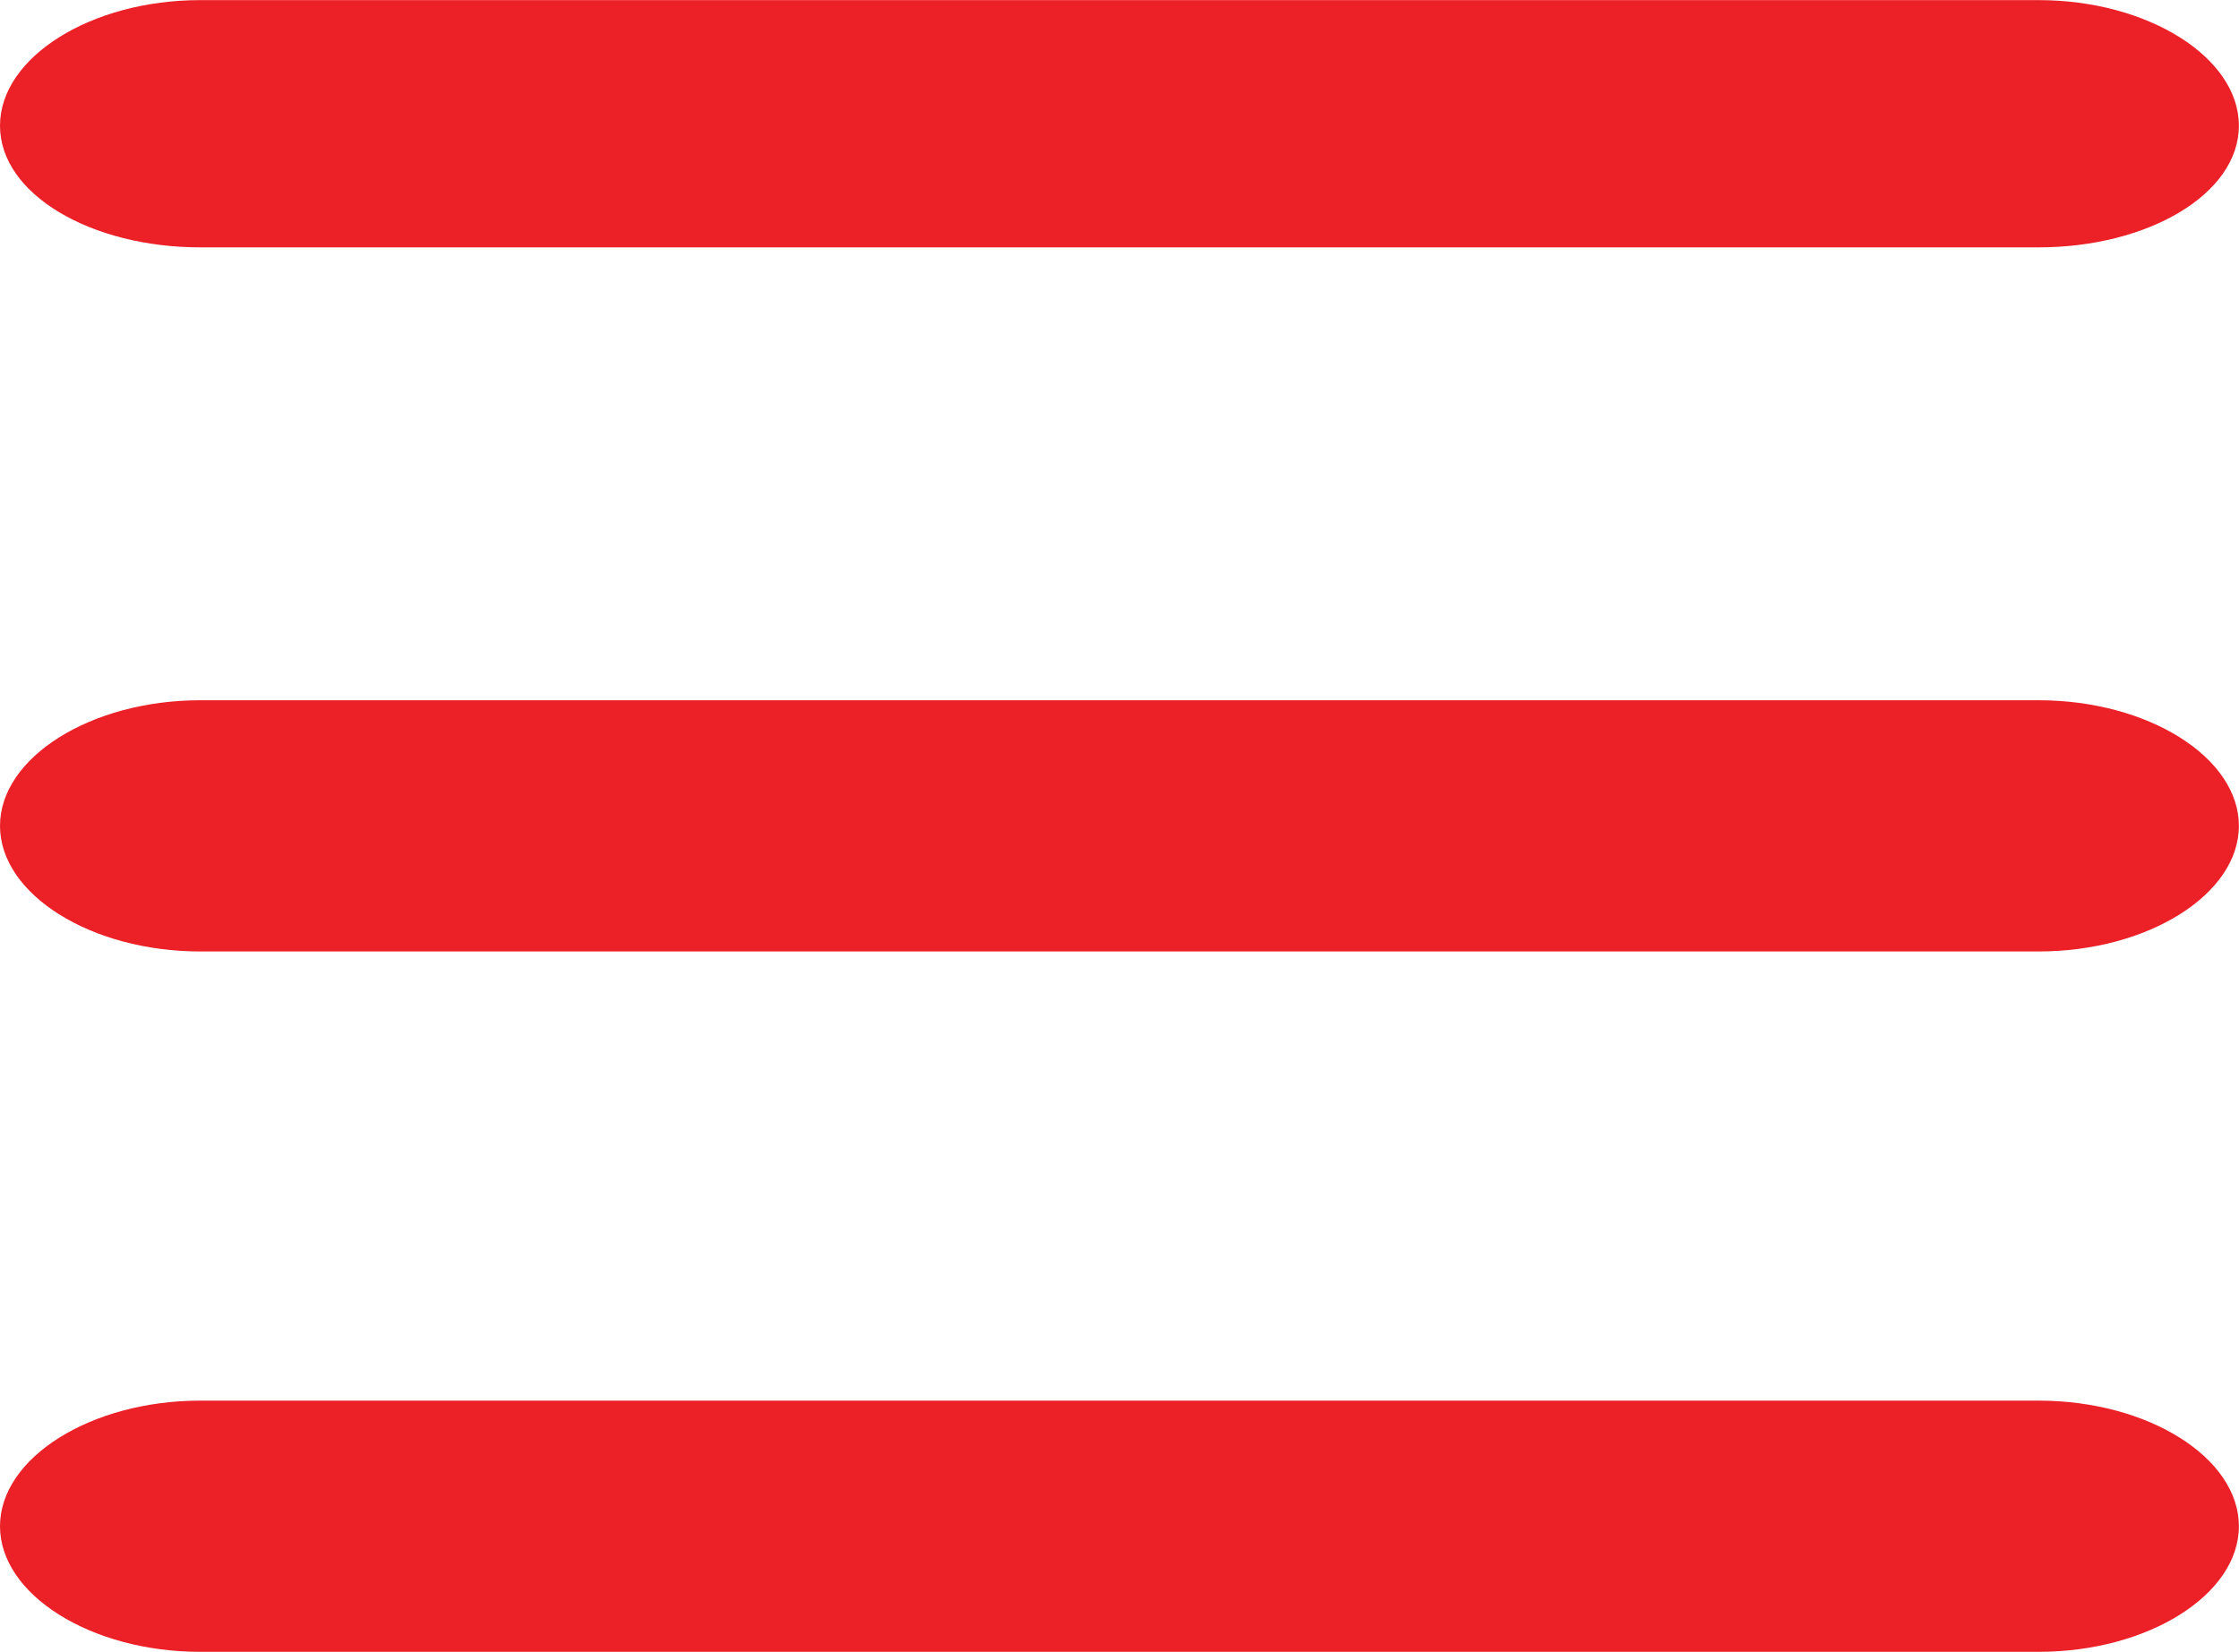
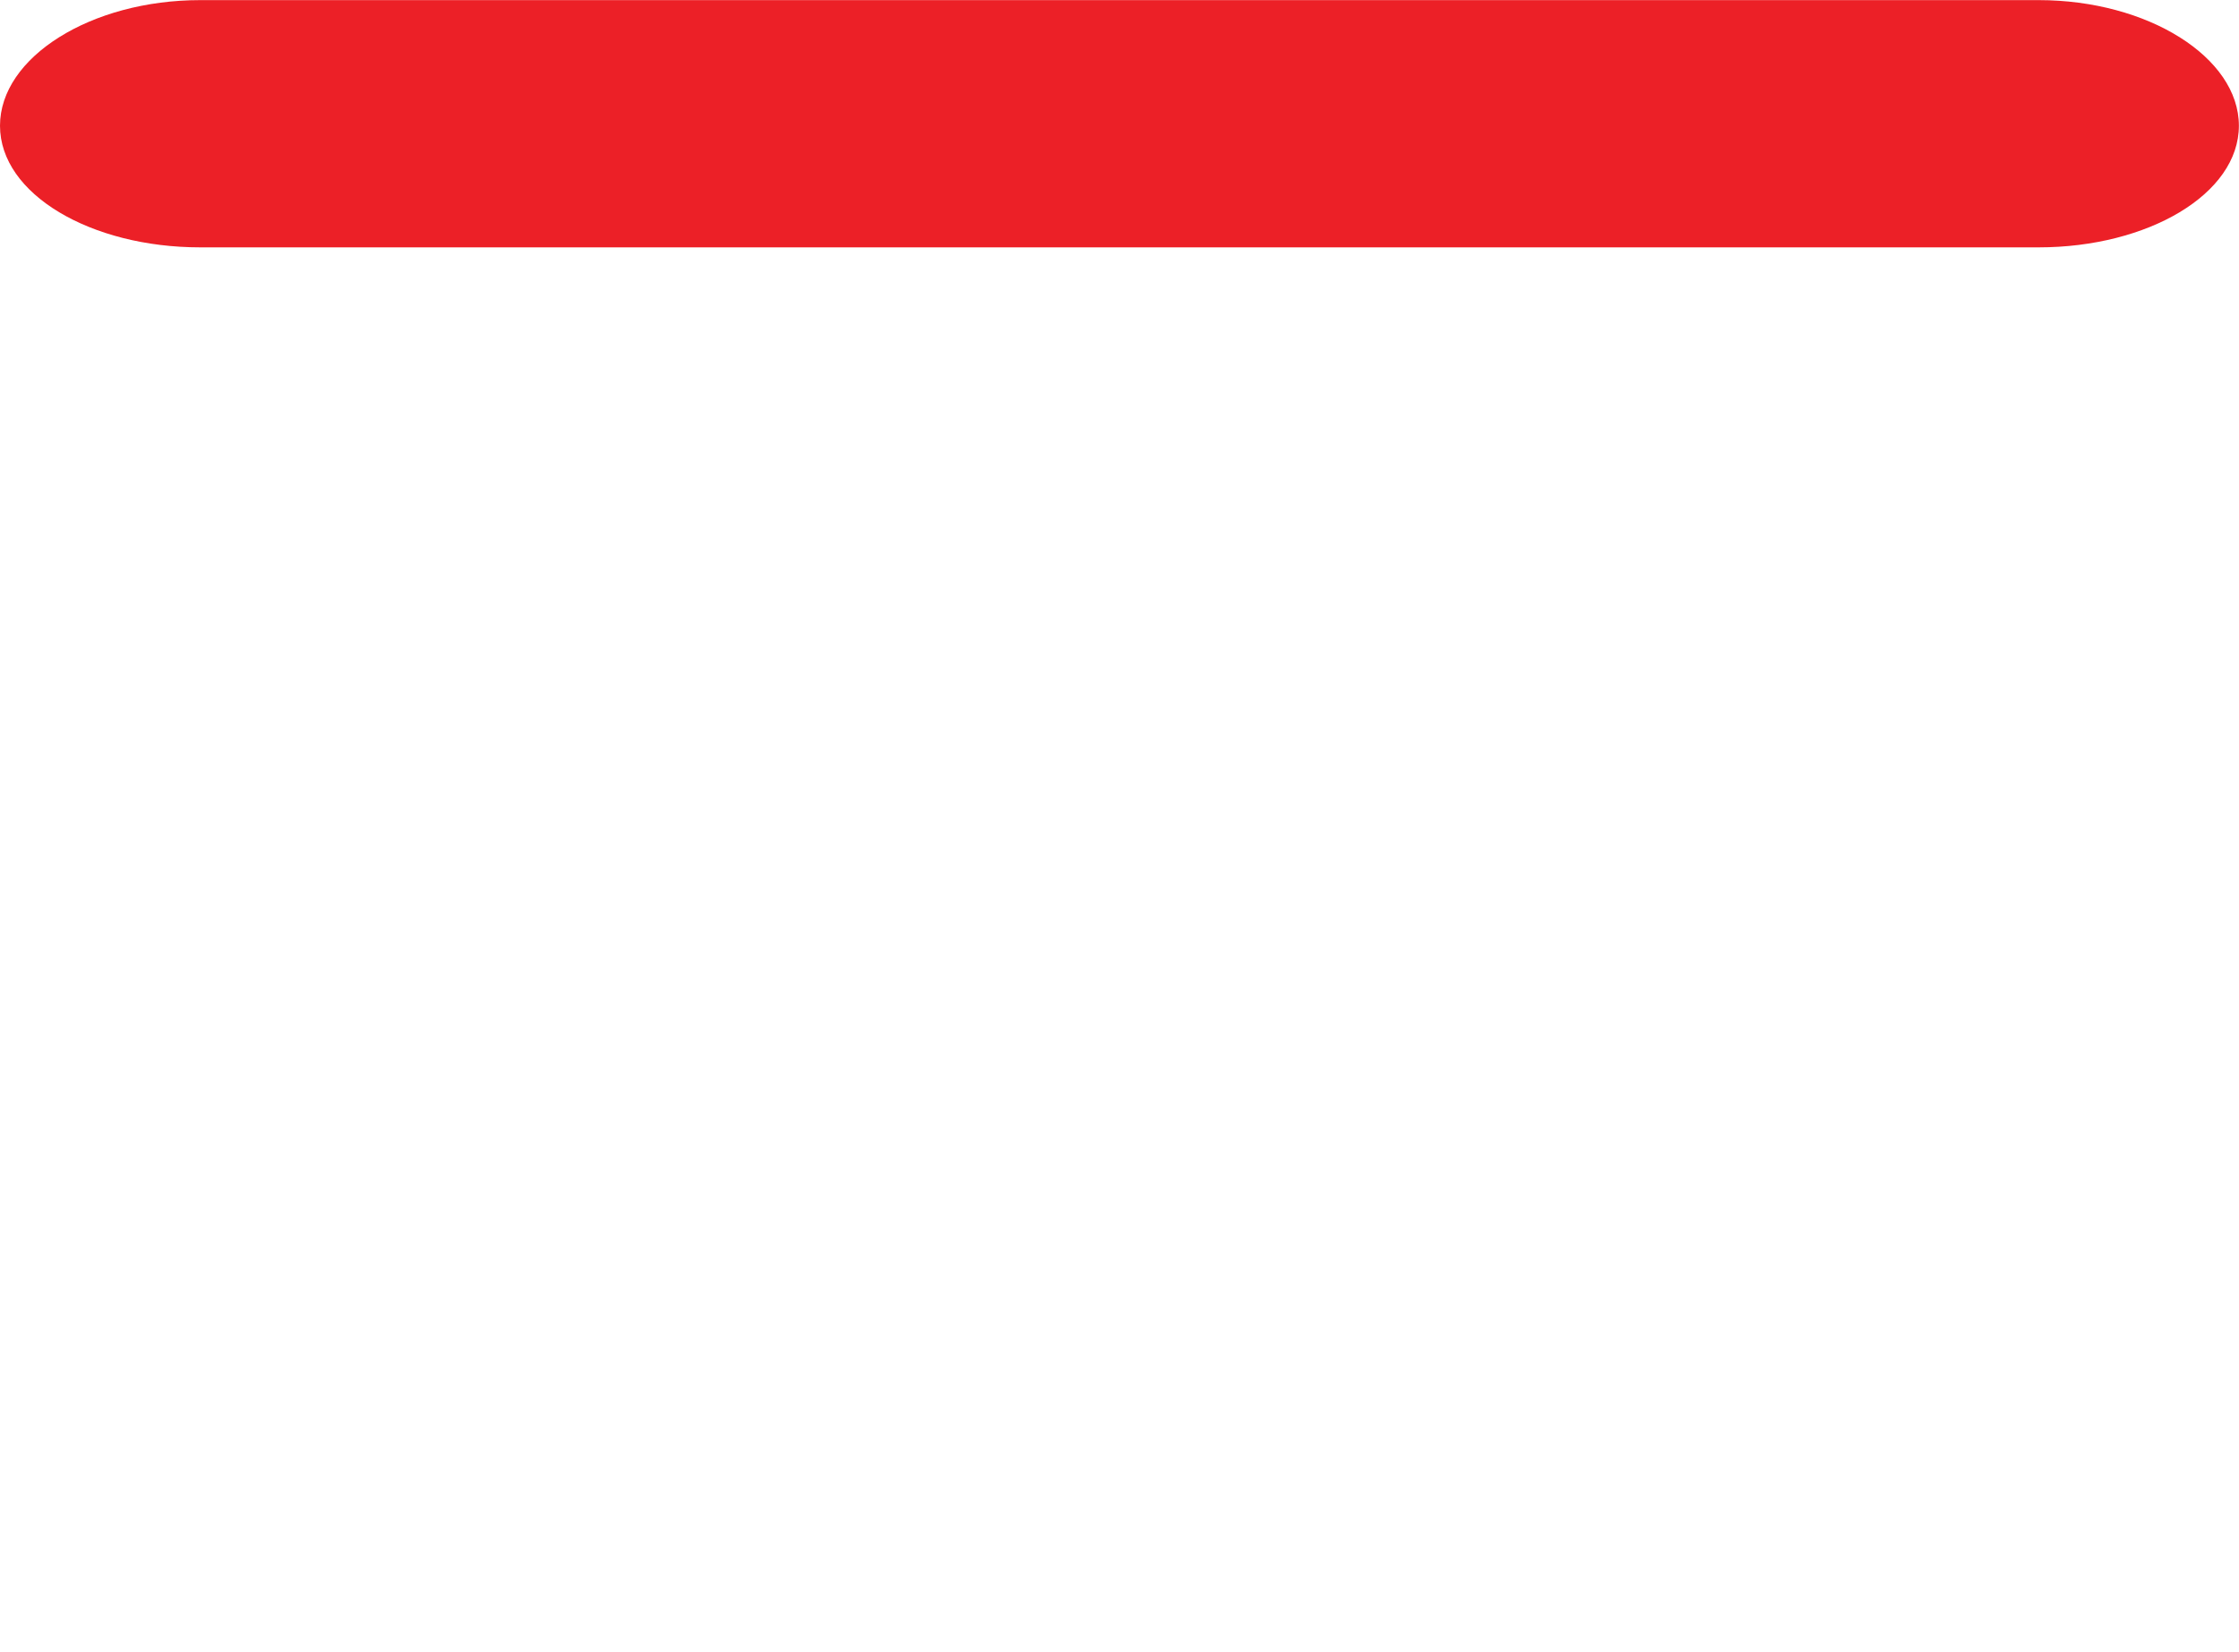
<svg xmlns="http://www.w3.org/2000/svg" width="19.212" height="14.176" viewBox="0 0 19.212 14.176">
  <g id="Group_92" data-name="Group 92" transform="translate(-673.256 -465.798)">
    <path id="Path_432" data-name="Path 432" d="M674.974,467.921h15.775c.937,0,1.718-.457,1.718-1.044s-.781-1.078-1.718-1.078H674.974c-.937,0-1.718.49-1.718,1.078S674.037,467.921,674.974,467.921Z" transform="translate(0 0)" fill="#ec2027" />
-     <path id="Path_433" data-name="Path 433" d="M690.749,475.909H674.974c-.937,0-1.718.49-1.718,1.078s.781,1.078,1.718,1.078h15.775c.937,0,1.718-.49,1.718-1.078S691.687,475.909,690.749,475.909Z" transform="translate(0 -4.101)" fill="#ec2027" />
-     <path id="Path_434" data-name="Path 434" d="M690.749,486.02H674.974c-.937,0-1.718.49-1.718,1.078s.781,1.078,1.718,1.078h15.775c.937,0,1.718-.489,1.718-1.078S691.687,486.02,690.749,486.02Z" transform="translate(0 -8.201)" fill="#ec2027" />
  </g>
</svg>